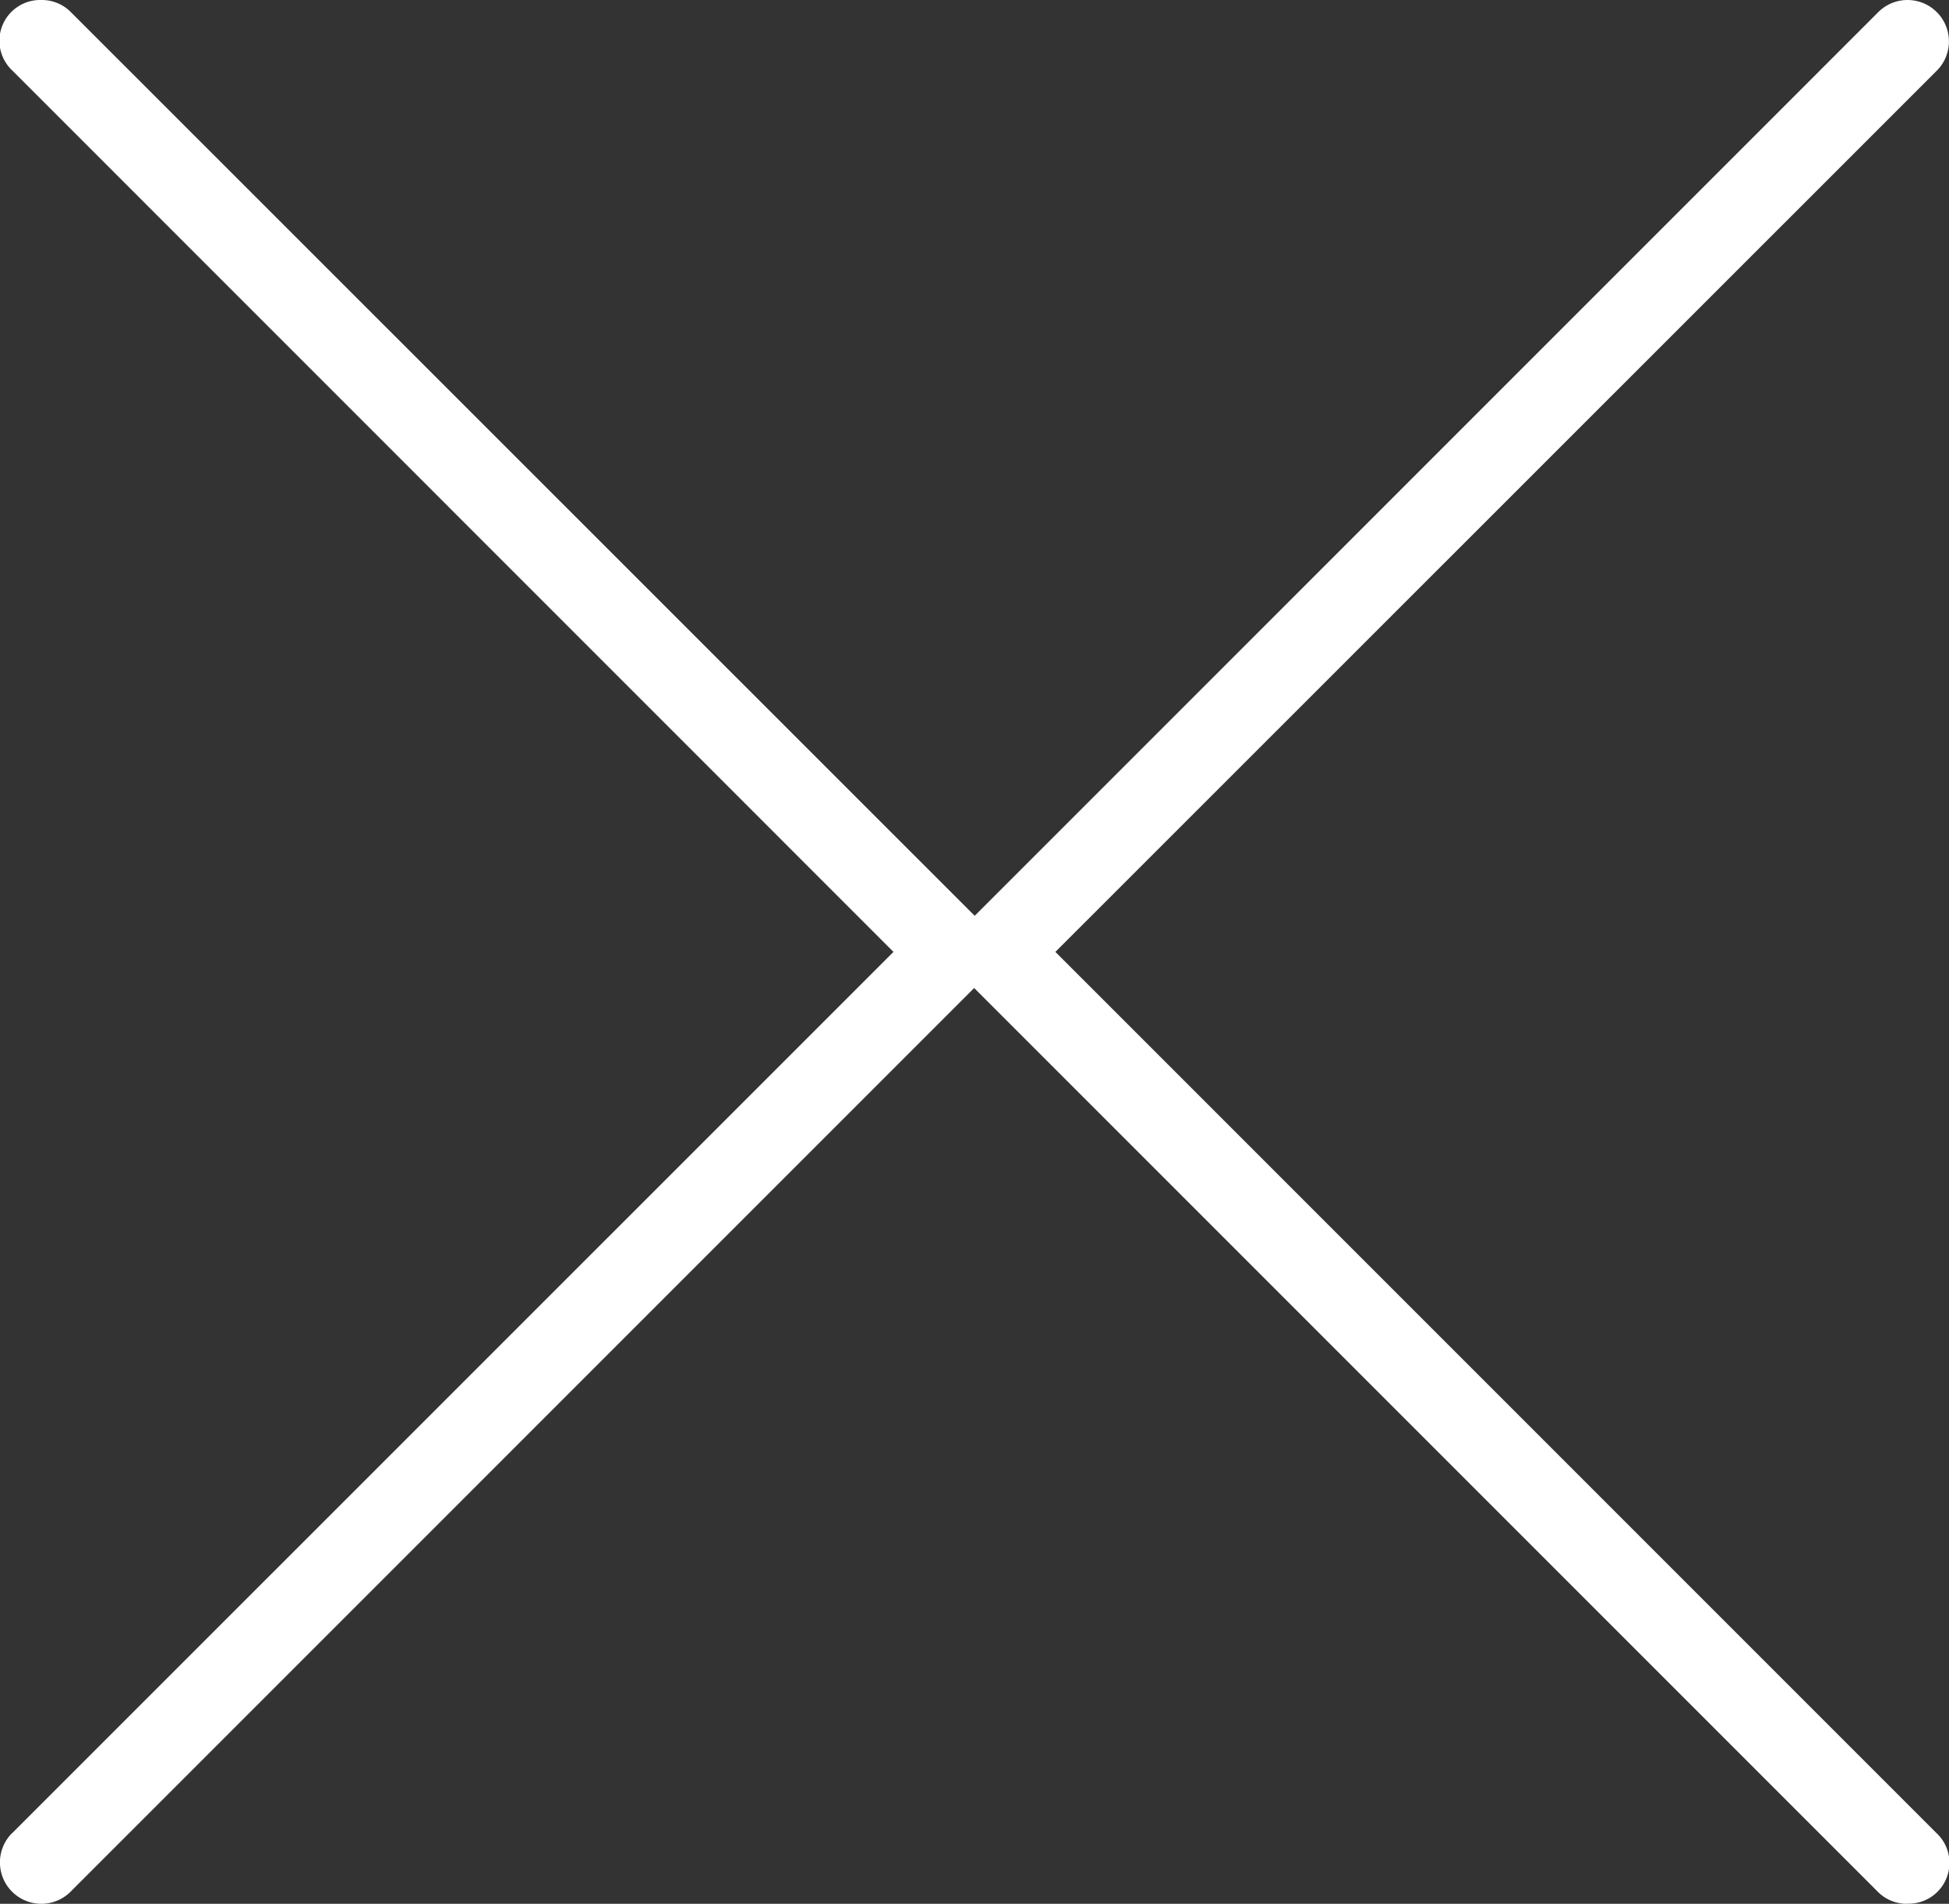
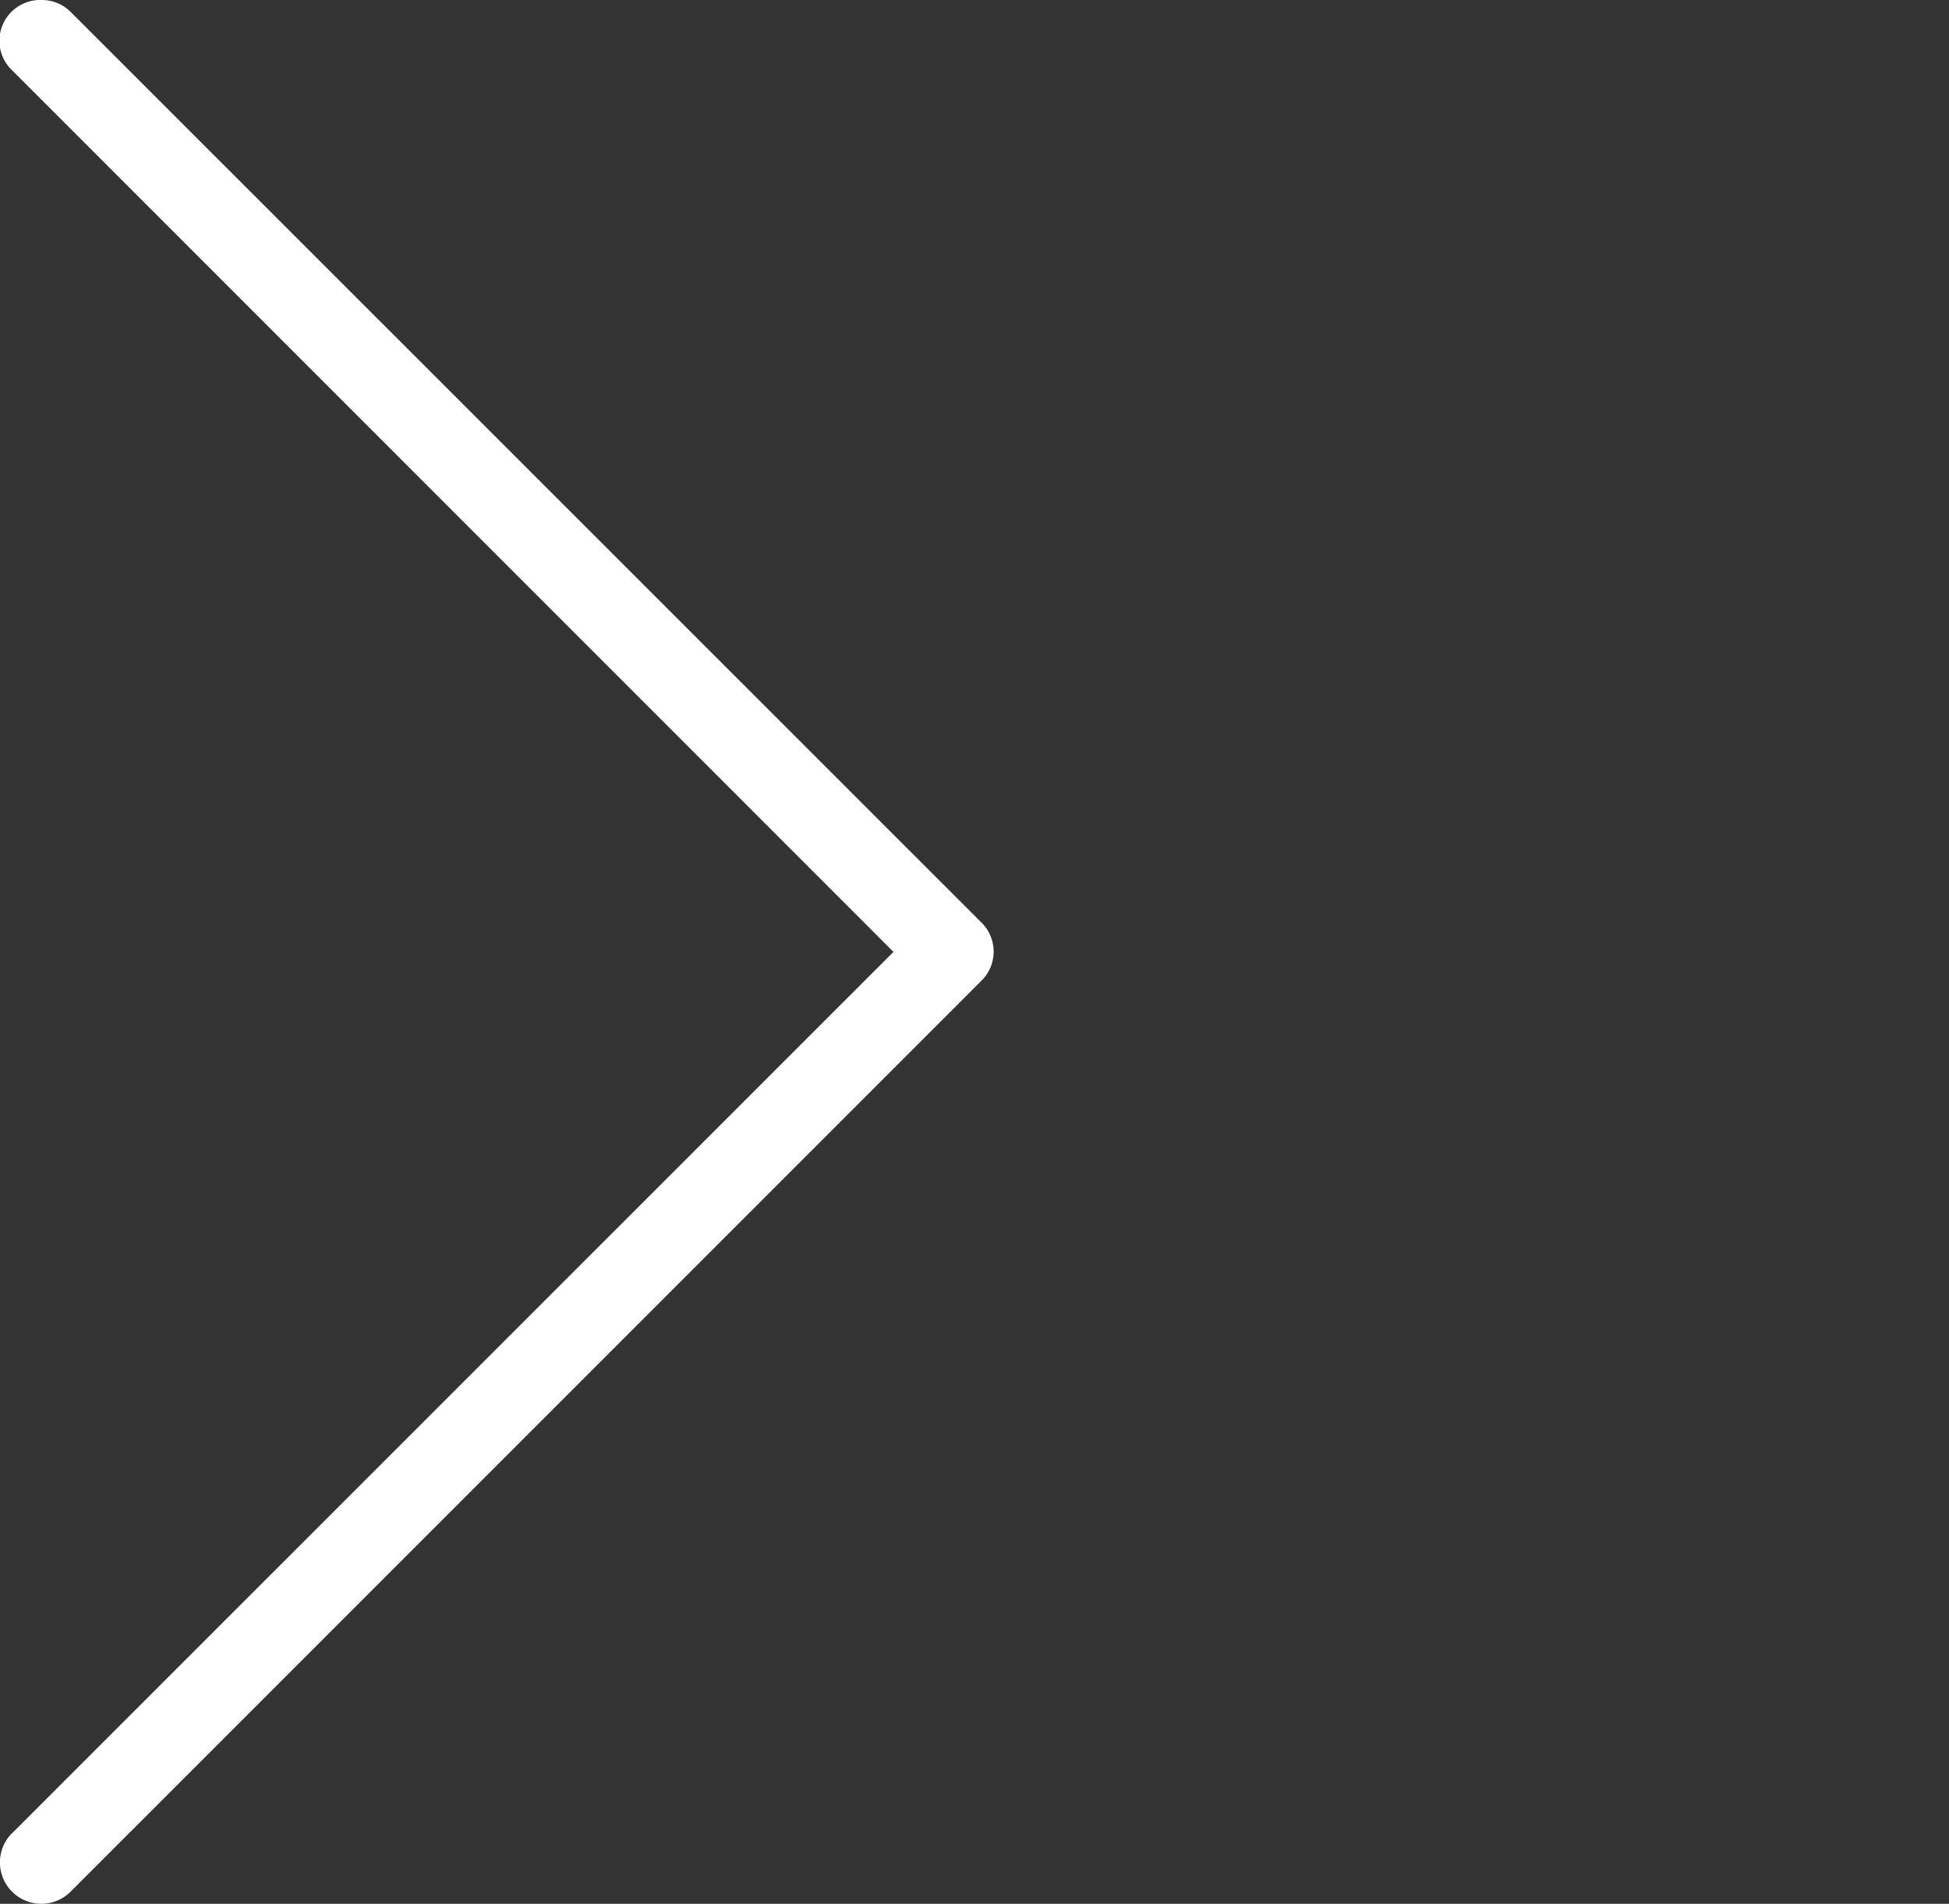
<svg xmlns="http://www.w3.org/2000/svg" width="14.334" height="14" viewBox="0 0 14.334 14">
  <rect x="0" y="0" width="14.334" height="14" fill="#333333" stroke="none" />
  <g transform="translate(-220.284 -1275.5)">
-     <path d="M124.327,14a.3.3,0,0,1-.215-.089l-6.694-6.694a.3.3,0,0,1,0-.43L124.112.093a.3.3,0,0,1,.438.423l-.007.007L118.064,7l6.479,6.479a.3.3,0,0,1-.215.52Z" transform="translate(109.982 1275.5)" fill="#fff" />
    <path d="M7,14a.3.3,0,0,1-.215-.089L.089,7.217a.3.3,0,0,1,0-.43L6.783.093a.3.3,0,0,1,.438.423L7.213.523.735,7,7.214,13.48A.3.3,0,0,1,7,14Z" transform="translate(227.59 1289.5) rotate(180)" fill="#fff" />
  </g>
</svg>